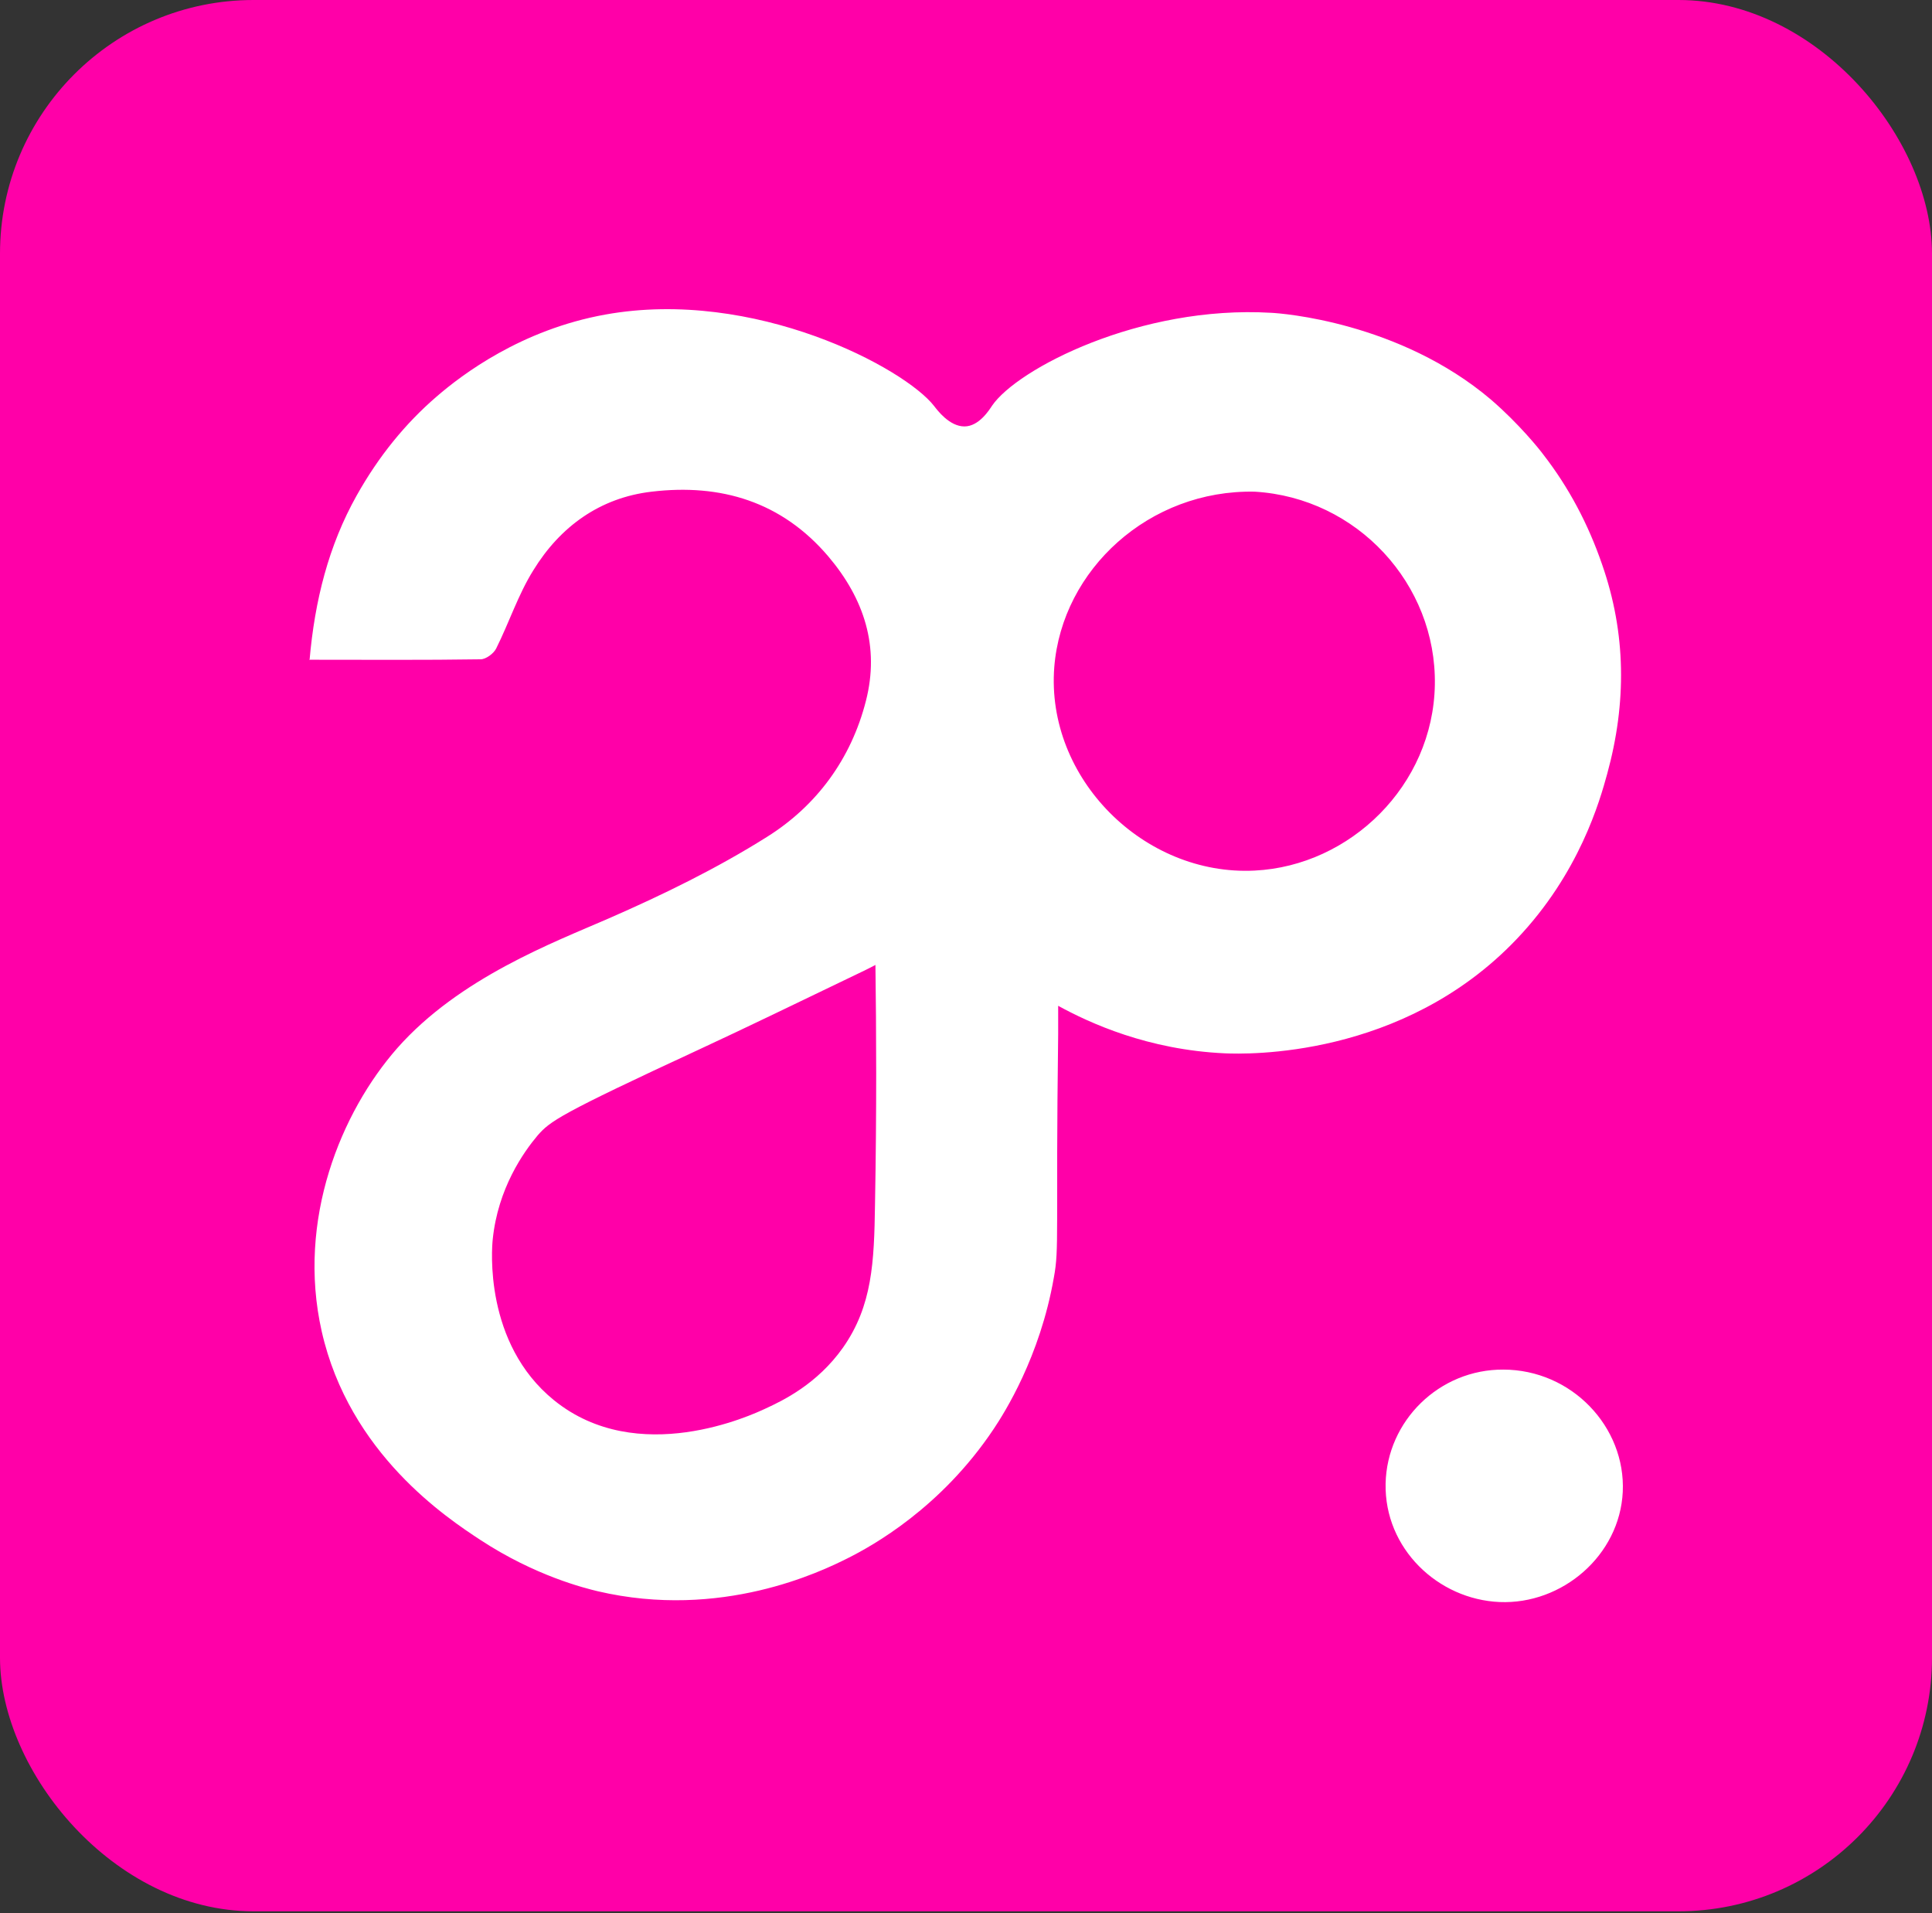
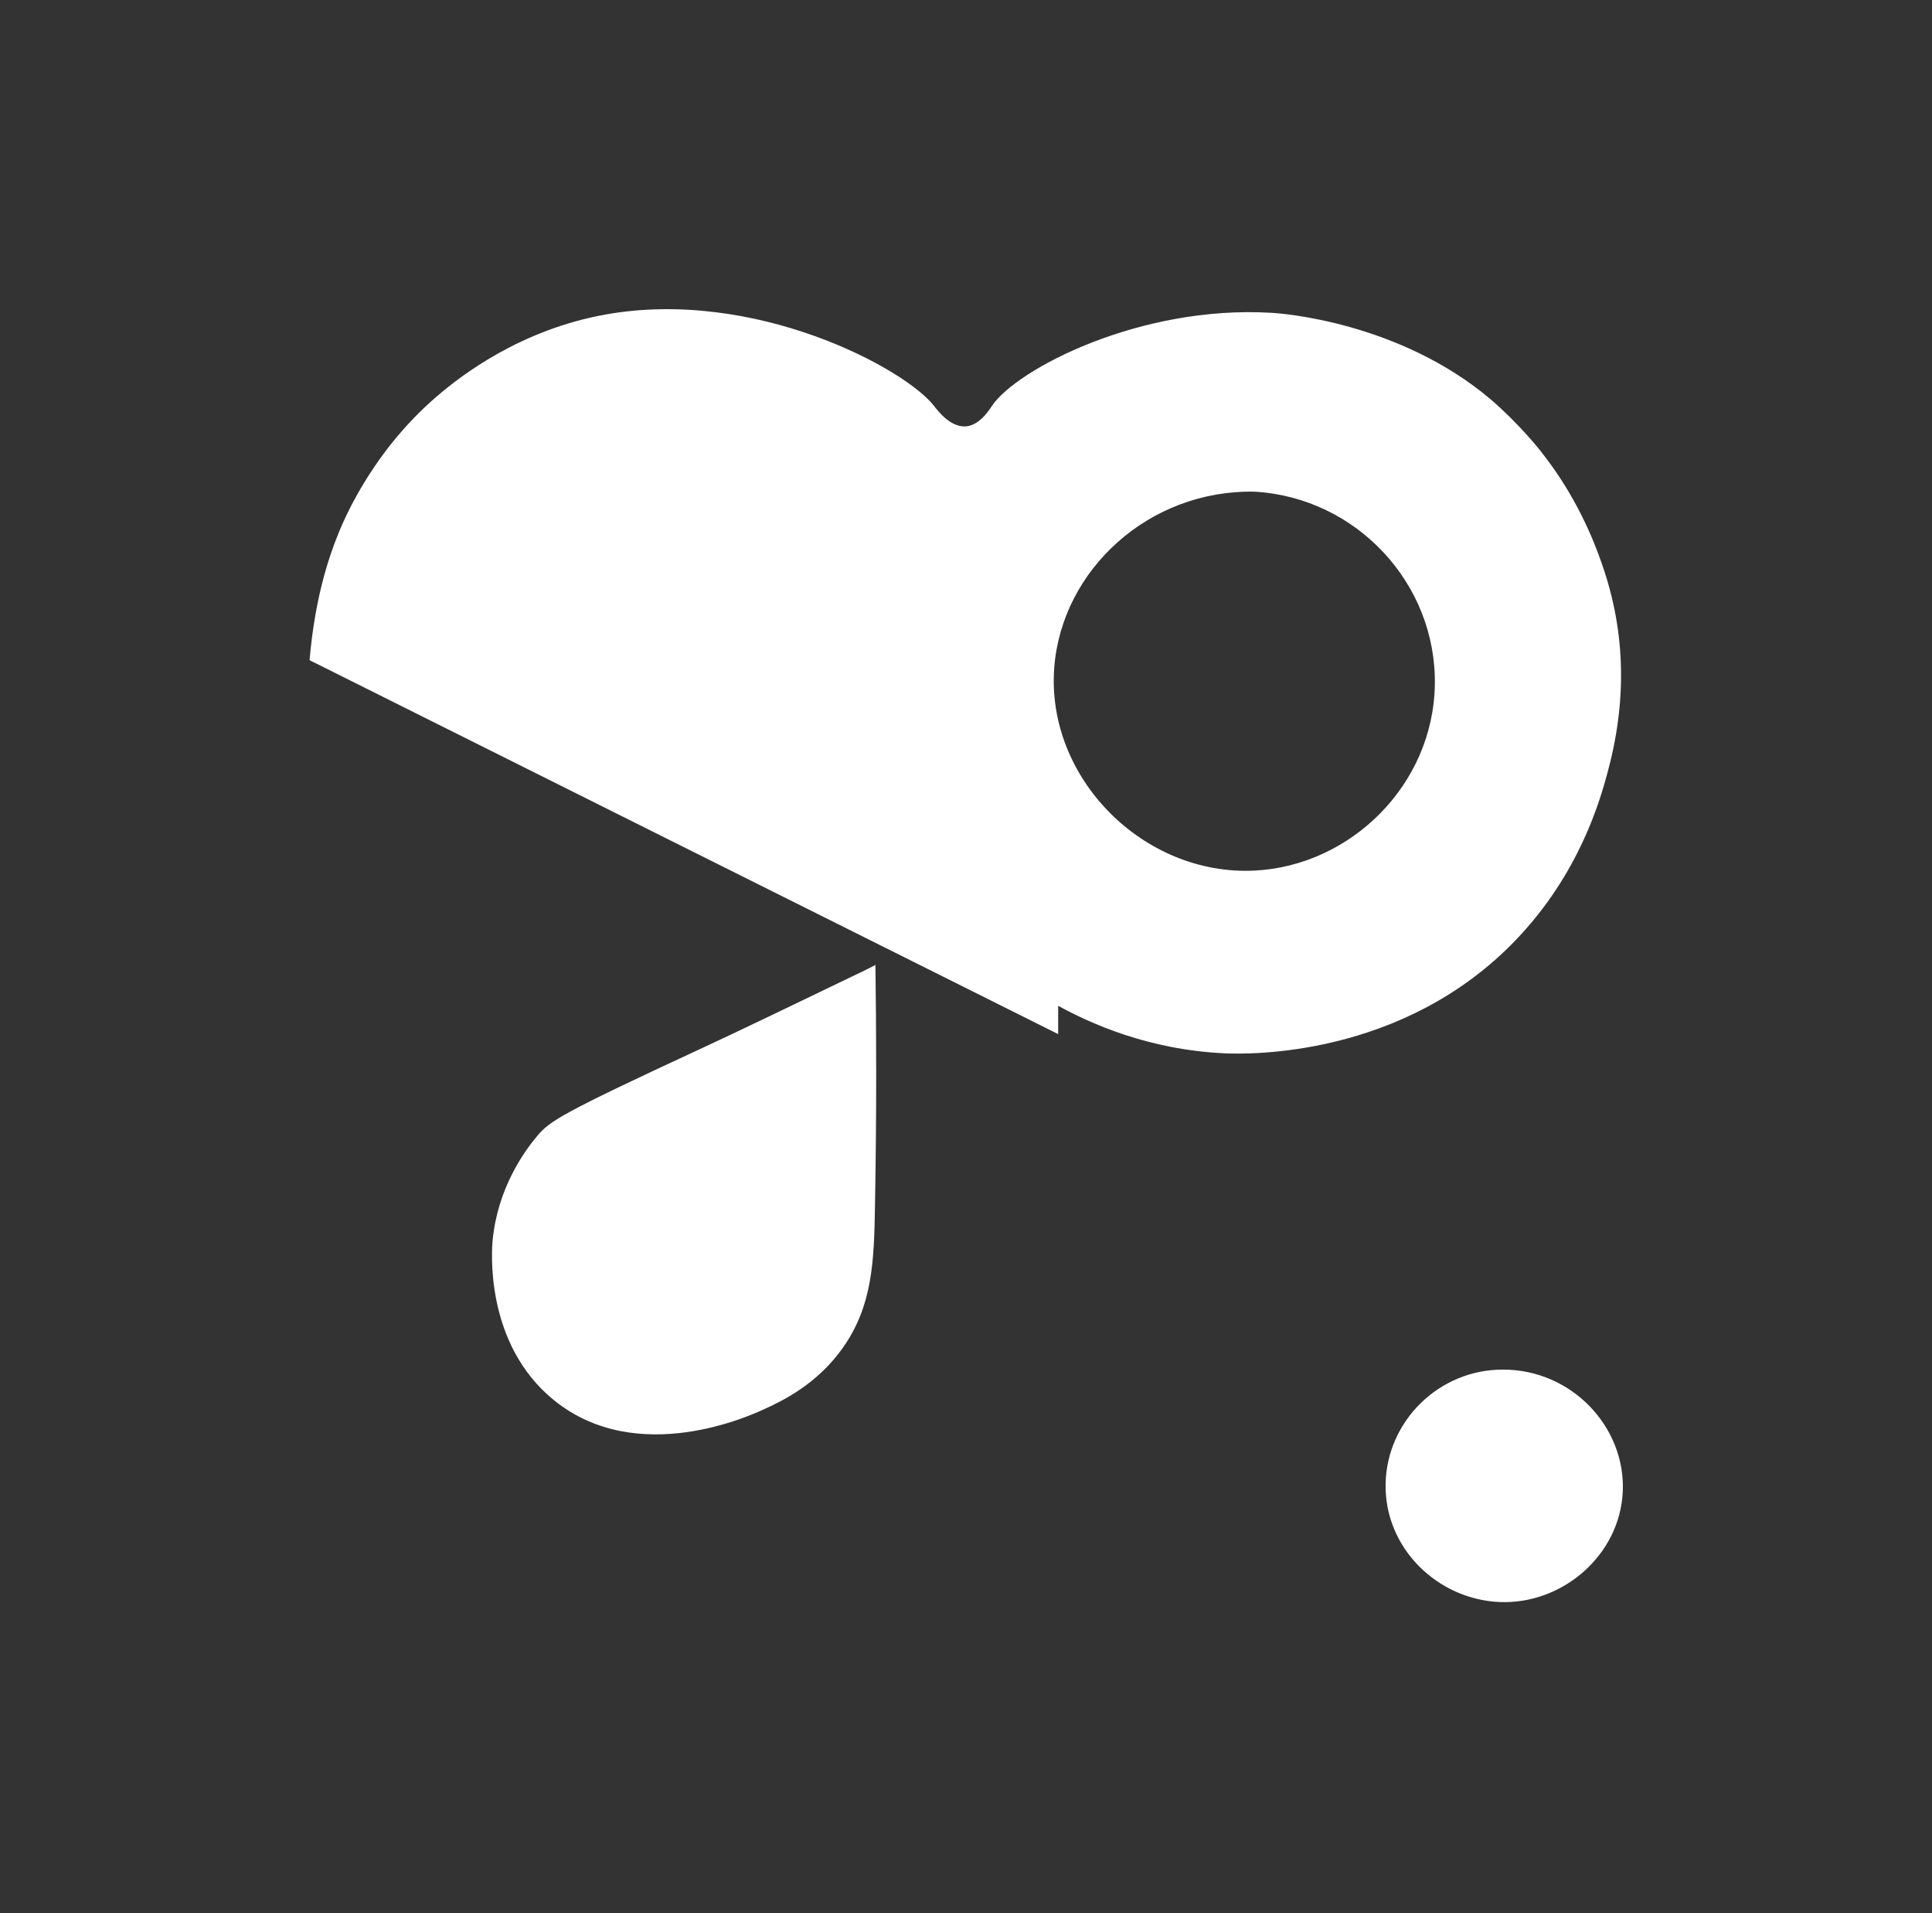
<svg xmlns="http://www.w3.org/2000/svg" width="800" height="792" fill="none">
  <rect width="100%" height="100%" fill="#333333" stroke="none" />
-   <rect width="800" height="791.298" fill="#FF00A8" rx="105" />
-   <path fill="#fff" d="M128.179 273.317c2.146-24.684 7.87-47.401 19.497-68.15 9.122-16.278 20.212-29.872 33.091-40.962 10.554-9.122 35.059-27.725 69.939-33.985 61.711-11.09 123.958 22.18 136.122 37.92 1.252 1.61 6.26 8.407 12.521 8.407 6.081 0 10.374-6.976 11.448-8.586 10.374-15.204 61.174-41.677 115.551-38.457 4.114.179 53.125 3.756 91.046 35.953 11.626 10.017 20.212 20.749 21.643 22.717 10.554 13.594 18.603 28.798 24.327 45.433 10.017 28.62 10.196 57.418 2.146 86.753-3.04 11.09-11.447 41.141-37.563 68.508-47.222 49.547-112.152 47.58-120.738 47.222-31.84-1.431-55.987-12.521-69.045-19.676v11.627c-1.073 82.46.537 88.541-1.789 100.883-5.724 32.913-20.57 56.166-24.863 62.605-21.822 32.734-50.263 48.475-60.638 53.662-10.732 5.366-52.23 25.578-103.388 13.594-5.187-1.252-25.757-6.26-48.653-21.286-13.594-8.943-54.198-35.595-65.646-86.395-10.374-46.148 8.05-90.687 31.303-117.16 25.757-29.157 64.93-43.824 87.468-53.662 22.538-9.838 44.897-20.749 65.646-33.807 20.571-12.878 34.88-32.375 40.962-56.344 5.724-22.359-.715-42.214-15.562-59.743-19.318-22.717-44.539-30.23-73.159-26.831-21.464 2.504-37.92 14.489-49.01 32.555-6.261 10.016-10.017 21.643-15.383 32.375-1.074 2.147-4.293 4.472-6.44 4.472-23.253.358-46.685.179-71.012.179l.179.179ZM362.68 399.421c-3.756 1.968-5.008 2.505-6.082 3.041-27.904 13.415-47.043 22.717-67.077 32.018-57.954 26.831-61.71 29.693-66.898 35.596-5.724 6.797-16.456 21.822-18.602 43.108-.358 3.398-3.757 42.929 25.399 66.54 34.702 28.083 81.924 6.081 87.648 3.398 6.976-3.219 21.285-10.016 32.018-25.22 12.163-17.351 12.879-35.417 13.236-59.207.716-39.173.537-72.622.179-99.095l.179-.179Zm156.871-195.864c-43.645-.894-79.777 32.197-82.997 72.622-3.577 45.97 37.027 86.574 82.997 84.248 39.53-1.967 73.874-35.237 74.589-76.914.716-41.678-32.197-77.452-74.589-79.956Zm102.851 363.468c28.441 0 50.8 23.789 49.547 50.62-1.252 26.294-25.042 46.686-50.978 45.612-25.579-1.073-47.759-22.18-47.222-49.01.536-25.937 22.18-47.401 48.832-47.222h-.179Z" />
+   <path fill="#fff" d="M128.179 273.317c2.146-24.684 7.87-47.401 19.497-68.15 9.122-16.278 20.212-29.872 33.091-40.962 10.554-9.122 35.059-27.725 69.939-33.985 61.711-11.09 123.958 22.18 136.122 37.92 1.252 1.61 6.26 8.407 12.521 8.407 6.081 0 10.374-6.976 11.448-8.586 10.374-15.204 61.174-41.677 115.551-38.457 4.114.179 53.125 3.756 91.046 35.953 11.626 10.017 20.212 20.749 21.643 22.717 10.554 13.594 18.603 28.798 24.327 45.433 10.017 28.62 10.196 57.418 2.146 86.753-3.04 11.09-11.447 41.141-37.563 68.508-47.222 49.547-112.152 47.58-120.738 47.222-31.84-1.431-55.987-12.521-69.045-19.676v11.627l.179.179ZM362.68 399.421c-3.756 1.968-5.008 2.505-6.082 3.041-27.904 13.415-47.043 22.717-67.077 32.018-57.954 26.831-61.71 29.693-66.898 35.596-5.724 6.797-16.456 21.822-18.602 43.108-.358 3.398-3.757 42.929 25.399 66.54 34.702 28.083 81.924 6.081 87.648 3.398 6.976-3.219 21.285-10.016 32.018-25.22 12.163-17.351 12.879-35.417 13.236-59.207.716-39.173.537-72.622.179-99.095l.179-.179Zm156.871-195.864c-43.645-.894-79.777 32.197-82.997 72.622-3.577 45.97 37.027 86.574 82.997 84.248 39.53-1.967 73.874-35.237 74.589-76.914.716-41.678-32.197-77.452-74.589-79.956Zm102.851 363.468c28.441 0 50.8 23.789 49.547 50.62-1.252 26.294-25.042 46.686-50.978 45.612-25.579-1.073-47.759-22.18-47.222-49.01.536-25.937 22.18-47.401 48.832-47.222h-.179Z" />
</svg>